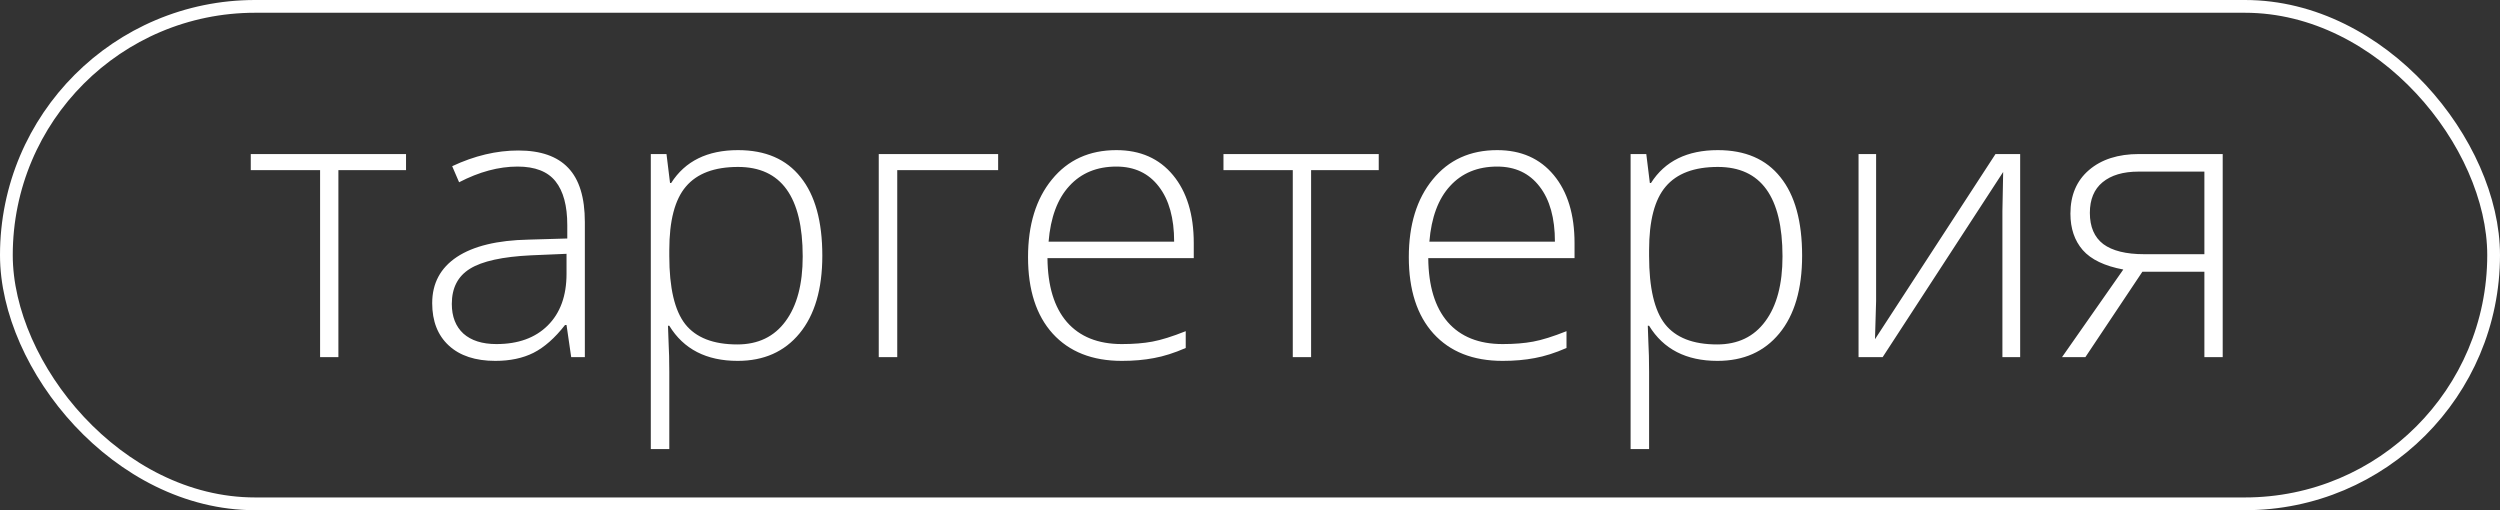
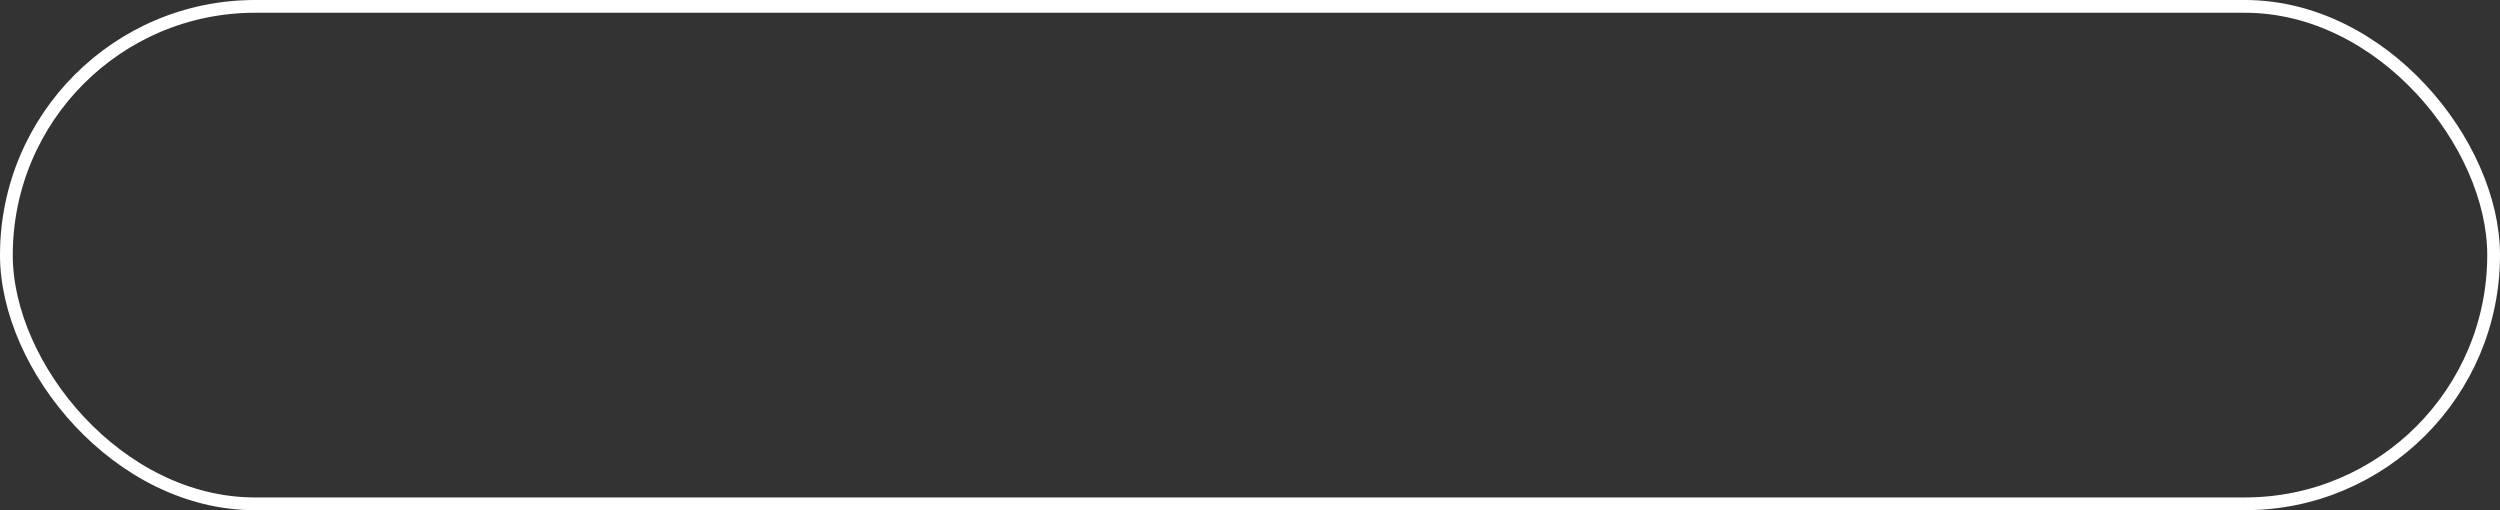
<svg xmlns="http://www.w3.org/2000/svg" width="196" height="40" viewBox="0 0 196 40" fill="none">
  <rect x="0" y="0" width="196" height="40" fill="#333333" stroke="none" />
  <rect x="0.5" y="0.5" width="195" height="39" rx="19.5" stroke="white" />
-   <path d="M31.833 13.337H26.53V28H25.095V13.337H19.66V12.077H31.833V13.337ZM44.782 28L44.416 25.48H44.299C43.498 26.506 42.673 27.233 41.823 27.663C40.983 28.083 39.987 28.293 38.835 28.293C37.273 28.293 36.057 27.893 35.188 27.092C34.318 26.291 33.884 25.183 33.884 23.767C33.884 22.214 34.528 21.008 35.817 20.148C37.116 19.289 38.991 18.835 41.442 18.786L44.475 18.698V17.644C44.475 16.13 44.167 14.987 43.552 14.216C42.937 13.444 41.945 13.059 40.578 13.059C39.103 13.059 37.575 13.469 35.993 14.289L35.451 13.029C37.199 12.209 38.928 11.799 40.637 11.799C42.385 11.799 43.688 12.253 44.548 13.161C45.417 14.069 45.852 15.485 45.852 17.409V28H44.782ZM38.923 26.975C40.622 26.975 41.96 26.491 42.937 25.524C43.923 24.548 44.416 23.195 44.416 21.467V19.899L41.633 20.017C39.397 20.124 37.8 20.476 36.843 21.071C35.895 21.657 35.422 22.575 35.422 23.825C35.422 24.821 35.725 25.598 36.33 26.154C36.945 26.701 37.81 26.975 38.923 26.975ZM57.834 28.293C55.383 28.293 53.596 27.375 52.473 25.539H52.37L52.414 26.77C52.453 27.492 52.473 28.283 52.473 29.143V35.207H51.023V12.077H52.253L52.531 14.348H52.619C53.713 12.629 55.461 11.77 57.863 11.77C60.012 11.77 61.648 12.477 62.77 13.894C63.903 15.3 64.47 17.351 64.47 20.046C64.47 22.663 63.874 24.694 62.683 26.14C61.501 27.575 59.885 28.293 57.834 28.293ZM57.805 27.004C59.435 27.004 60.695 26.398 61.584 25.188C62.482 23.977 62.932 22.282 62.932 20.105C62.932 15.427 61.242 13.088 57.863 13.088C56.008 13.088 54.645 13.601 53.776 14.626C52.907 15.642 52.473 17.302 52.473 19.606V20.075C52.473 22.565 52.888 24.343 53.718 25.407C54.558 26.472 55.92 27.004 57.805 27.004ZM78.254 13.337H70.344V28H68.894V12.077H78.254V13.337ZM87.951 28.293C85.637 28.293 83.83 27.58 82.531 26.154C81.242 24.729 80.598 22.731 80.598 20.163C80.598 17.624 81.223 15.593 82.473 14.069C83.723 12.536 85.407 11.77 87.526 11.77C89.401 11.77 90.881 12.424 91.965 13.732C93.049 15.041 93.591 16.818 93.591 19.064V20.236H82.121C82.141 22.424 82.648 24.094 83.644 25.246C84.65 26.398 86.086 26.975 87.951 26.975C88.859 26.975 89.655 26.911 90.339 26.784C91.032 26.657 91.906 26.384 92.961 25.964V27.282C92.062 27.673 91.232 27.936 90.471 28.073C89.709 28.22 88.869 28.293 87.951 28.293ZM87.526 13.059C85.993 13.059 84.763 13.566 83.835 14.582C82.907 15.588 82.365 17.043 82.209 18.947H92.053C92.053 17.102 91.652 15.661 90.852 14.626C90.051 13.581 88.942 13.059 87.526 13.059ZM108.093 13.337H102.79V28H101.354V13.337H95.92V12.077H108.093V13.337ZM117.805 28.293C115.49 28.293 113.684 27.58 112.385 26.154C111.096 24.729 110.451 22.731 110.451 20.163C110.451 17.624 111.076 15.593 112.326 14.069C113.576 12.536 115.261 11.77 117.38 11.77C119.255 11.77 120.734 12.424 121.818 13.732C122.902 15.041 123.444 16.818 123.444 19.064V20.236H111.975C111.994 22.424 112.502 24.094 113.498 25.246C114.504 26.398 115.939 26.975 117.805 26.975C118.713 26.975 119.509 26.911 120.192 26.784C120.886 26.657 121.76 26.384 122.814 25.964V27.282C121.916 27.673 121.086 27.936 120.324 28.073C119.562 28.22 118.723 28.293 117.805 28.293ZM117.38 13.059C115.847 13.059 114.616 13.566 113.688 14.582C112.761 15.588 112.219 17.043 112.062 18.947H121.906C121.906 17.102 121.506 15.661 120.705 14.626C119.904 13.581 118.796 13.059 117.38 13.059ZM134.65 28.293C132.199 28.293 130.412 27.375 129.289 25.539H129.187L129.23 26.77C129.27 27.492 129.289 28.283 129.289 29.143V35.207H127.839V12.077H129.069L129.348 14.348H129.436C130.529 12.629 132.277 11.77 134.68 11.77C136.828 11.77 138.464 12.477 139.587 13.894C140.72 15.3 141.286 17.351 141.286 20.046C141.286 22.663 140.69 24.694 139.499 26.14C138.317 27.575 136.701 28.293 134.65 28.293ZM134.621 27.004C136.252 27.004 137.512 26.398 138.4 25.188C139.299 23.977 139.748 22.282 139.748 20.105C139.748 15.427 138.059 13.088 134.68 13.088C132.824 13.088 131.462 13.601 130.593 14.626C129.724 15.642 129.289 17.302 129.289 19.606V20.075C129.289 22.565 129.704 24.343 130.534 25.407C131.374 26.472 132.736 27.004 134.621 27.004ZM147.087 12.077V23.591L146.999 26.594L156.447 12.077H158.381V28H156.989V16.56L157.048 13.483L147.6 28H145.71V12.077H147.087ZM163.493 28H161.662L166.467 21.13C165.002 20.856 163.942 20.349 163.288 19.606C162.644 18.864 162.321 17.912 162.321 16.75C162.321 15.305 162.805 14.167 163.771 13.337C164.748 12.497 166.057 12.077 167.697 12.077H174.26V28H172.824V21.306H167.961L163.493 28ZM163.845 16.691C163.845 17.785 164.196 18.601 164.899 19.138C165.612 19.665 166.682 19.929 168.107 19.929H172.824V13.454H167.668C166.457 13.454 165.515 13.732 164.841 14.289C164.177 14.836 163.845 15.637 163.845 16.691Z" fill="white" />
</svg>